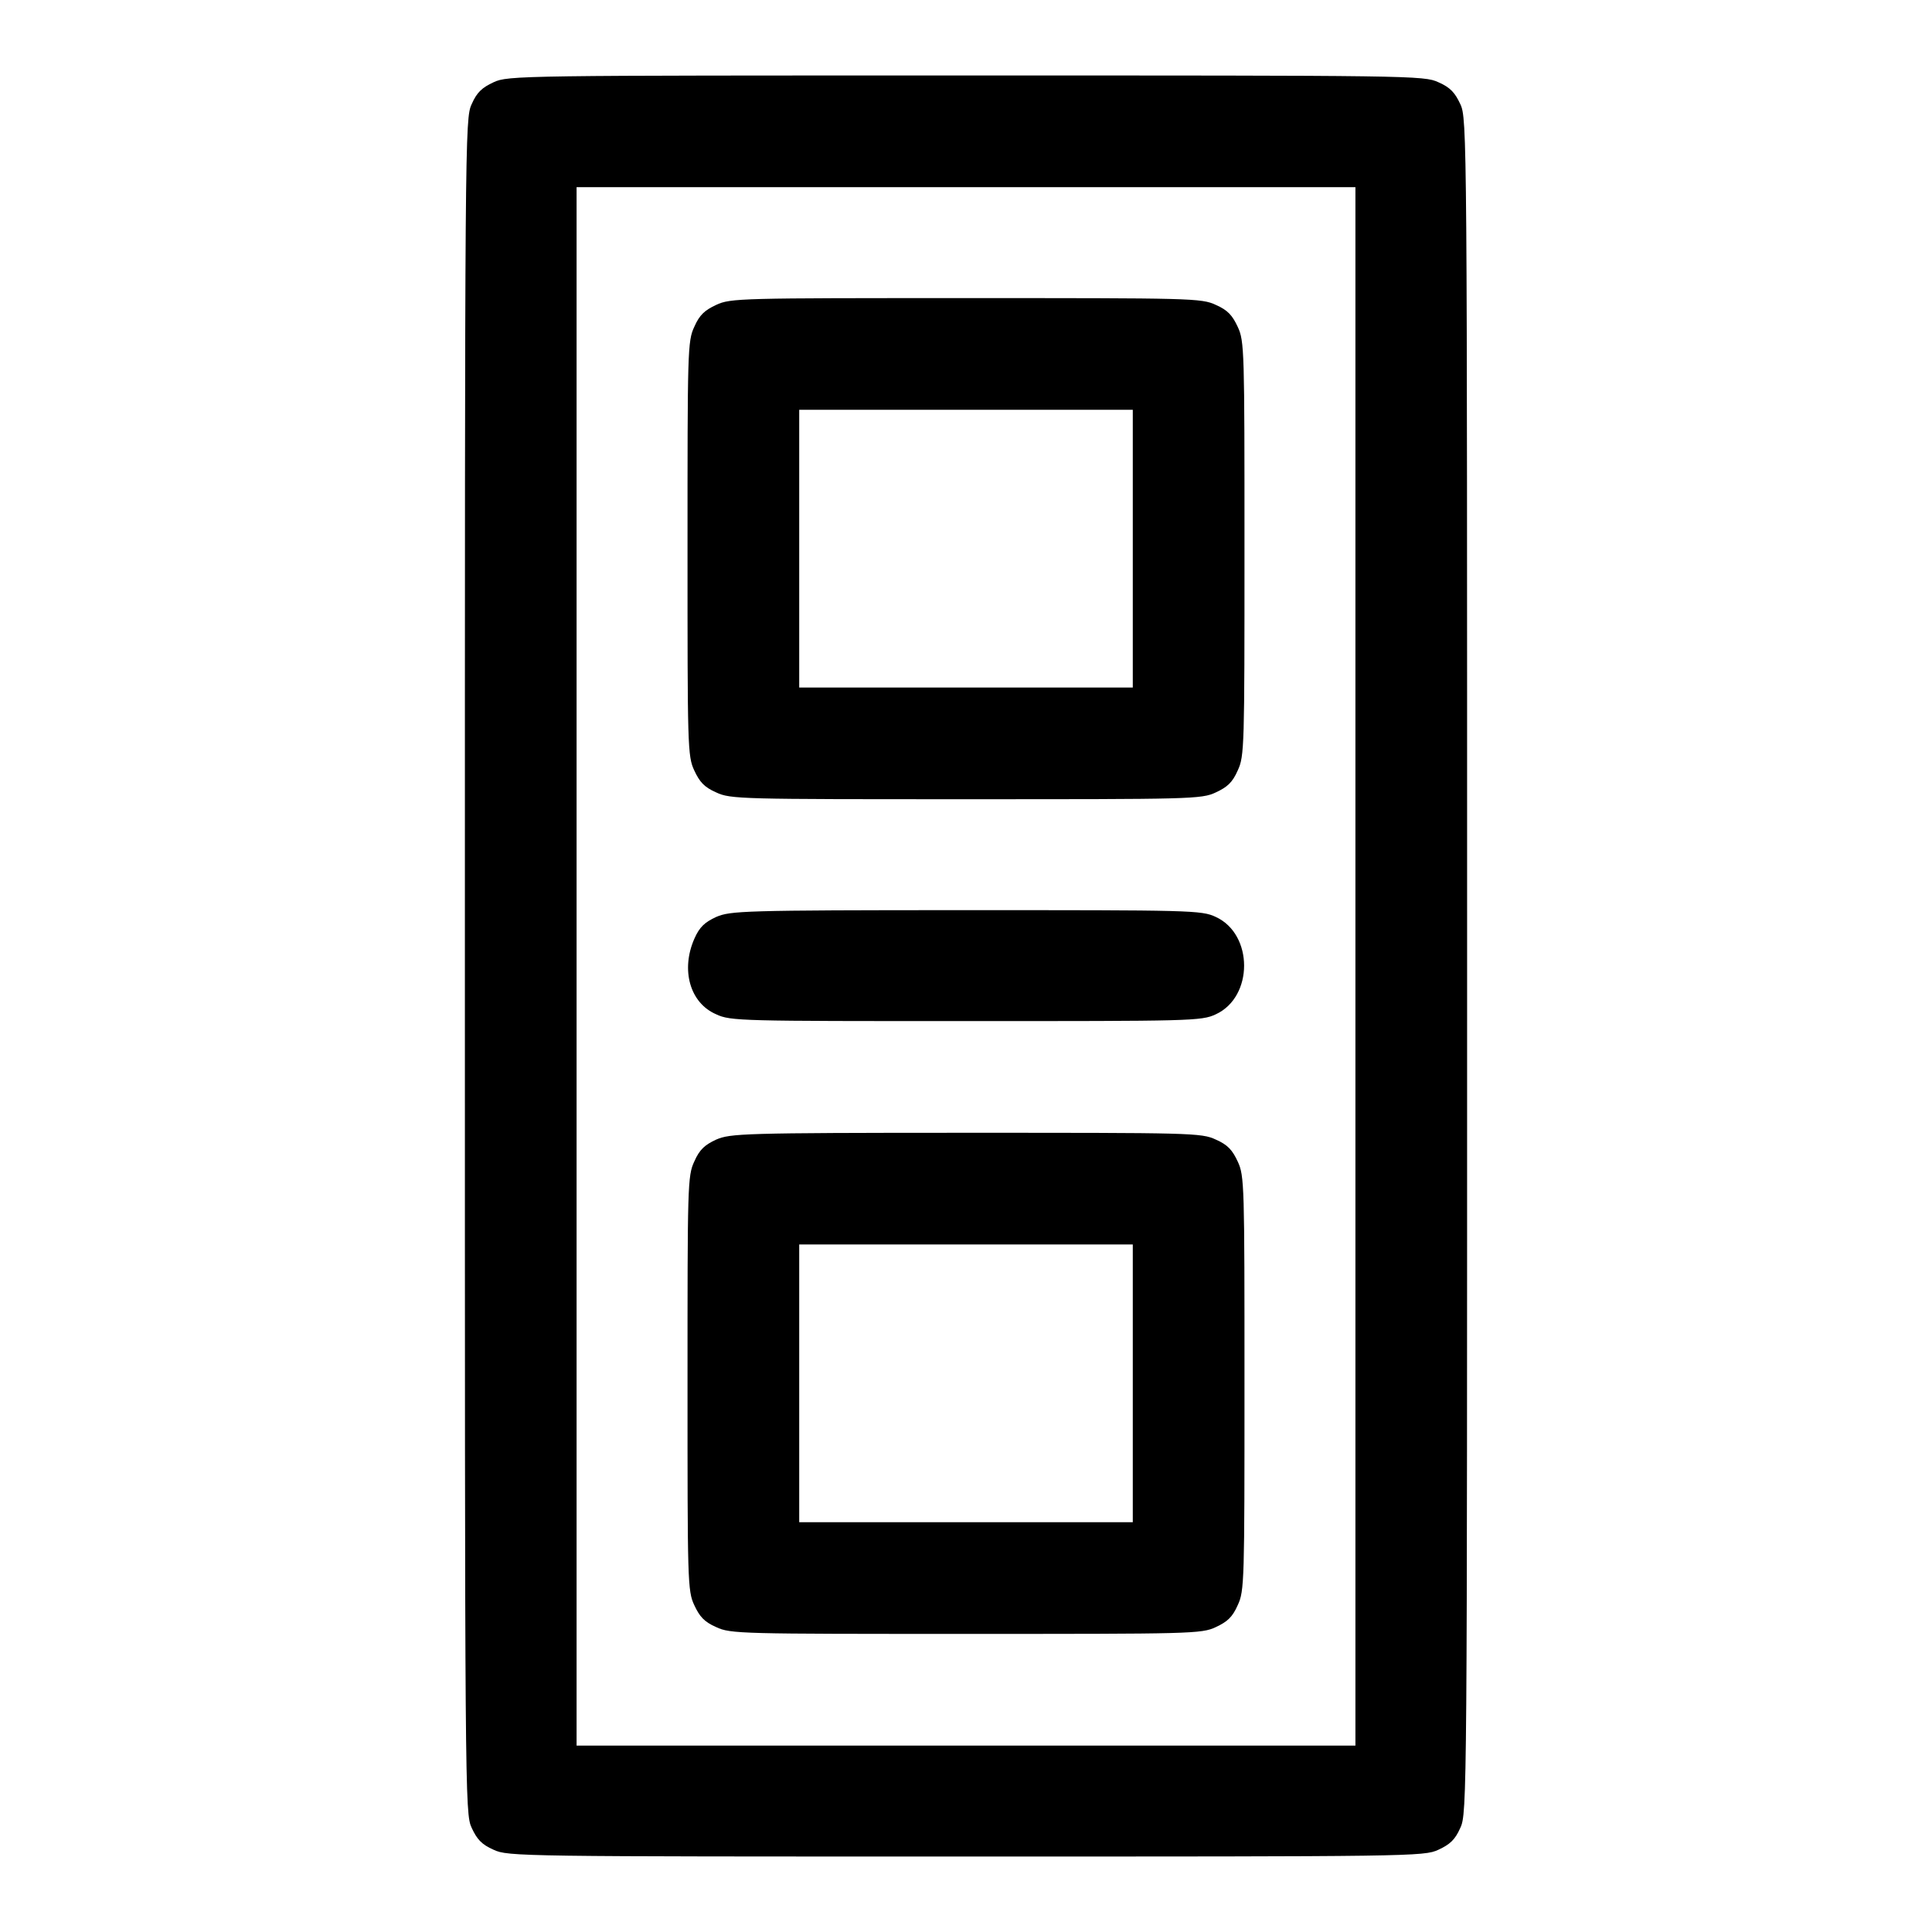
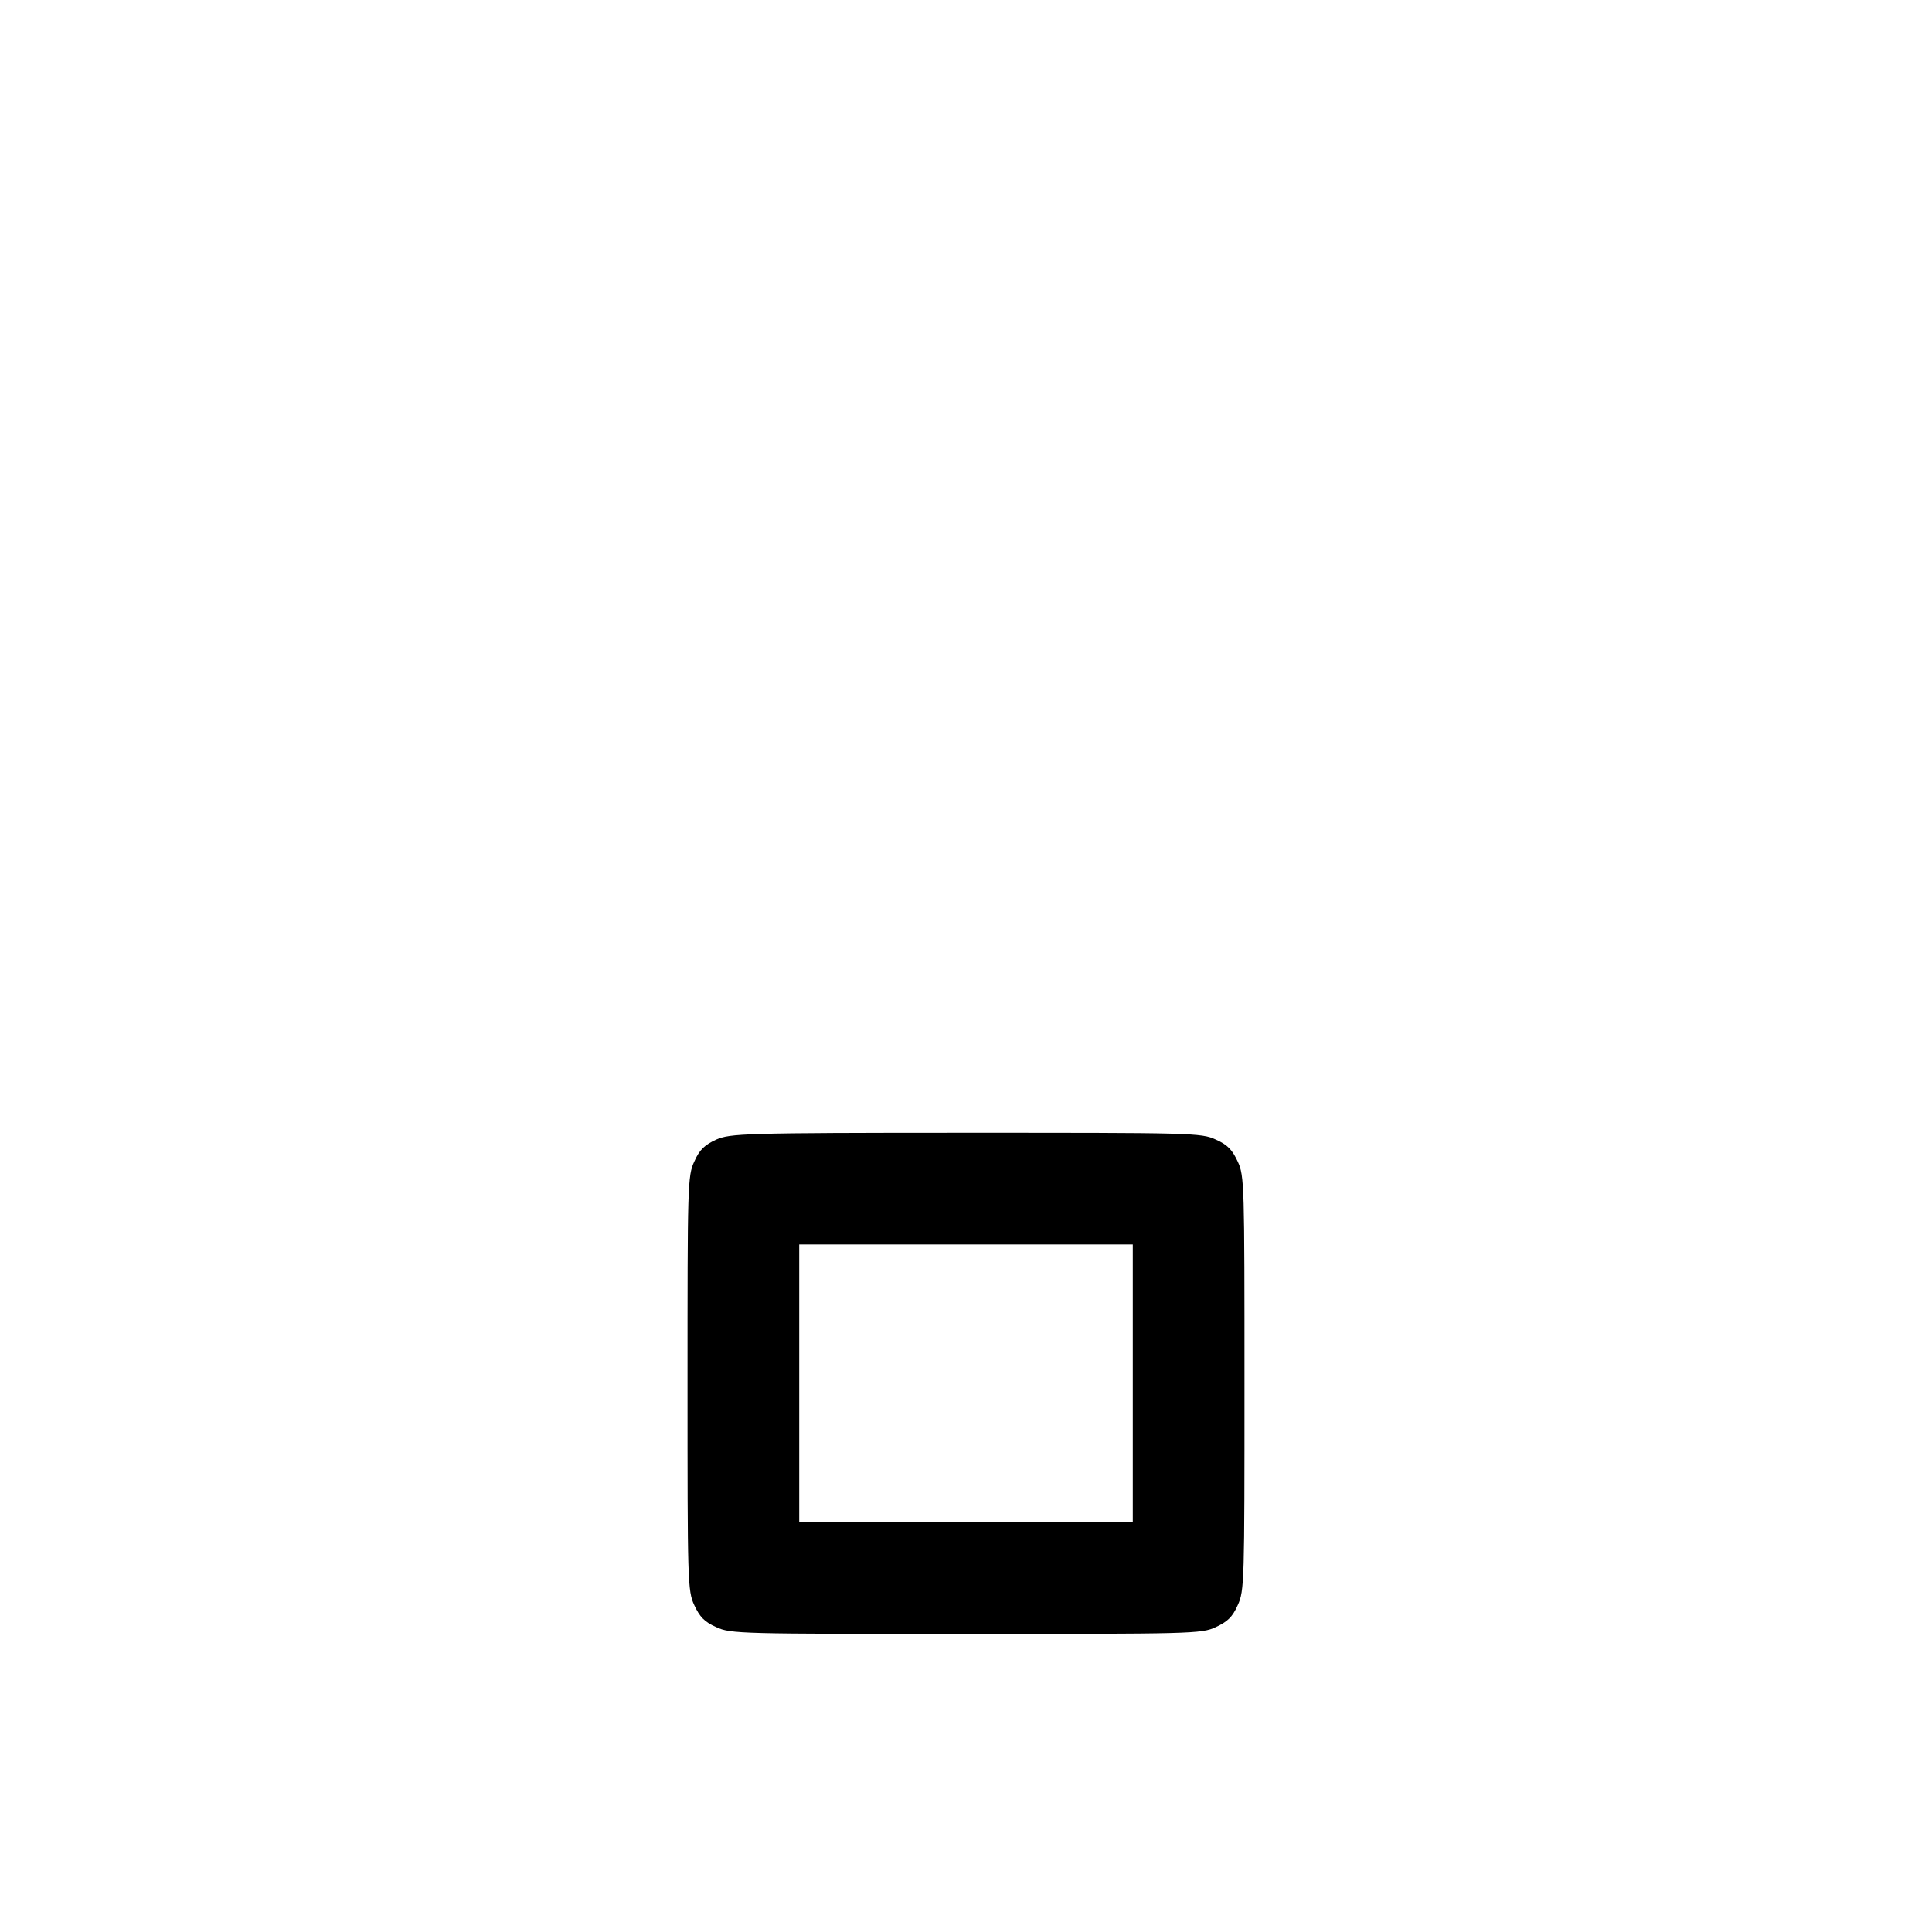
<svg xmlns="http://www.w3.org/2000/svg" version="1.1" x="0px" y="0px" viewBox="0 0 256 256" enable-background="new 0 0 256 256" xml:space="preserve">
  <g>
    <g>
      <g>
-         <path fill="#000000" d="M65.4,10.9c-1.5,0.7-2.2,1.3-2.9,2.9c-0.9,1.9-0.9,4.1-0.9,114.2s0,112.3,0.9,114.2c0.7,1.5,1.3,2.2,2.9,2.9C67.3,246,69,246,128,246c59,0,60.7,0,62.6-0.9c1.5-0.7,2.2-1.3,2.9-2.9c0.9-1.9,0.9-4.1,0.9-114.2s0-112.3-0.9-114.2c-0.7-1.5-1.3-2.2-2.9-2.9C188.7,10,187,10,128,10C69,10,67.3,10,65.4,10.9z M179.6,128v103.3H128H76.4V128V24.8H128h51.6L179.6,128L179.6,128z" />
-         <path fill="#000000" d="M94.9,40.4c-1.5,0.7-2.2,1.3-2.9,2.9c-0.9,1.9-0.9,3.2-0.9,29.4c0,26.2,0,27.5,0.9,29.4c0.7,1.5,1.3,2.2,2.9,2.9c1.9,0.9,3.3,0.9,33.1,0.9c29.8,0,31.2,0,33.1-0.9c1.5-0.7,2.2-1.3,2.9-2.9c0.9-1.9,0.9-3.2,0.9-29.4c0-26.2,0-27.5-0.9-29.4c-0.7-1.5-1.3-2.2-2.9-2.9c-1.9-0.9-3.3-0.9-33.1-0.9C98.2,39.5,96.8,39.5,94.9,40.4z M150.1,72.7v18.4H128h-22.1V72.7V54.3H128h22.1L150.1,72.7L150.1,72.7z" />
-         <path fill="#000000" d="M94.9,121.5c-1.5,0.7-2.2,1.3-2.9,2.9c-1.8,4.1-0.6,8.5,2.9,10c1.9,0.9,3.3,0.9,33.1,0.9c29.8,0,31.2,0,33.1-0.9c5-2.3,5-10.6,0-12.9c-1.9-0.9-3.3-0.9-33.1-0.9C98.2,120.6,96.8,120.7,94.9,121.5z" />
        <path fill="#000000" d="M94.9,151c-1.5,0.7-2.2,1.3-2.9,2.9c-0.9,1.9-0.9,3.2-0.9,29.4c0,26.2,0,27.5,0.9,29.4c0.7,1.5,1.3,2.2,2.9,2.9c1.9,0.9,3.3,0.9,33.1,0.9c29.8,0,31.2,0,33.1-0.9c1.5-0.7,2.2-1.3,2.9-2.9c0.9-1.9,0.9-3.2,0.9-29.4c0-26.2,0-27.5-0.9-29.4c-0.7-1.5-1.3-2.2-2.9-2.9c-1.9-0.9-3.3-0.9-33.1-0.9C98.2,150.1,96.8,150.2,94.9,151z M150.1,183.3v18.4H128h-22.1v-18.4v-18.4H128h22.1L150.1,183.3L150.1,183.3z" />
      </g>
    </g>
  </g>
</svg>